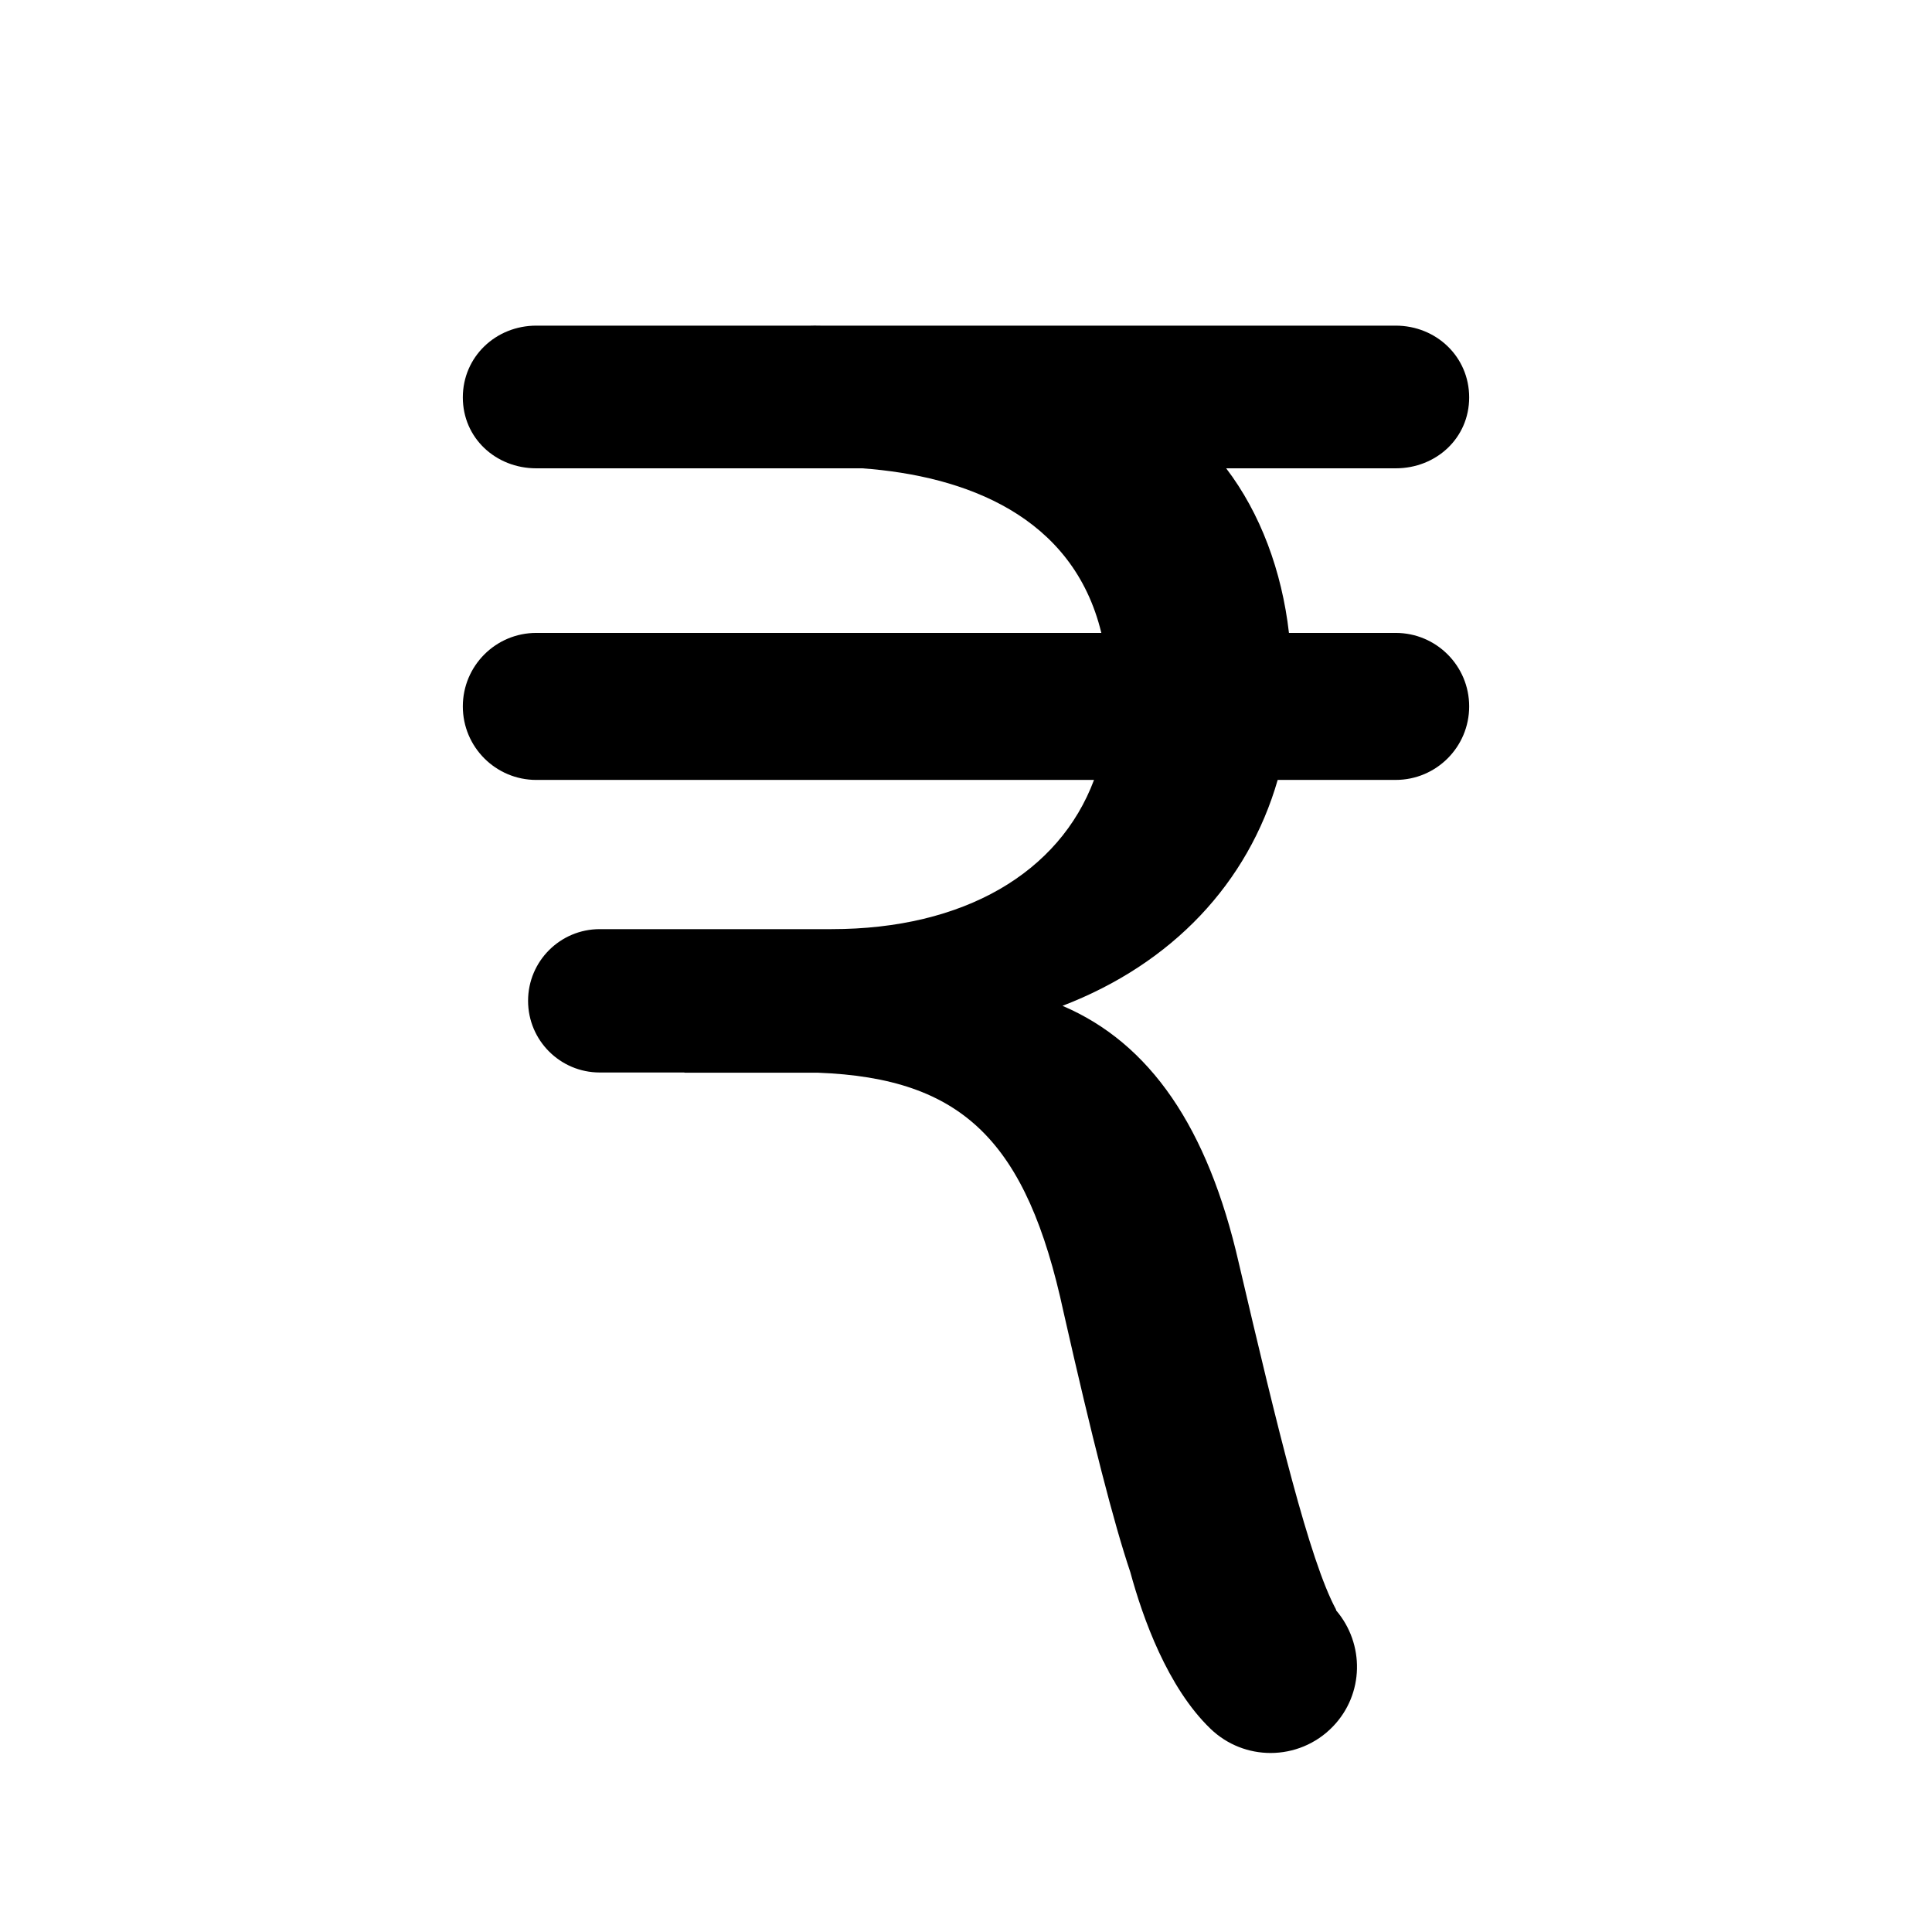
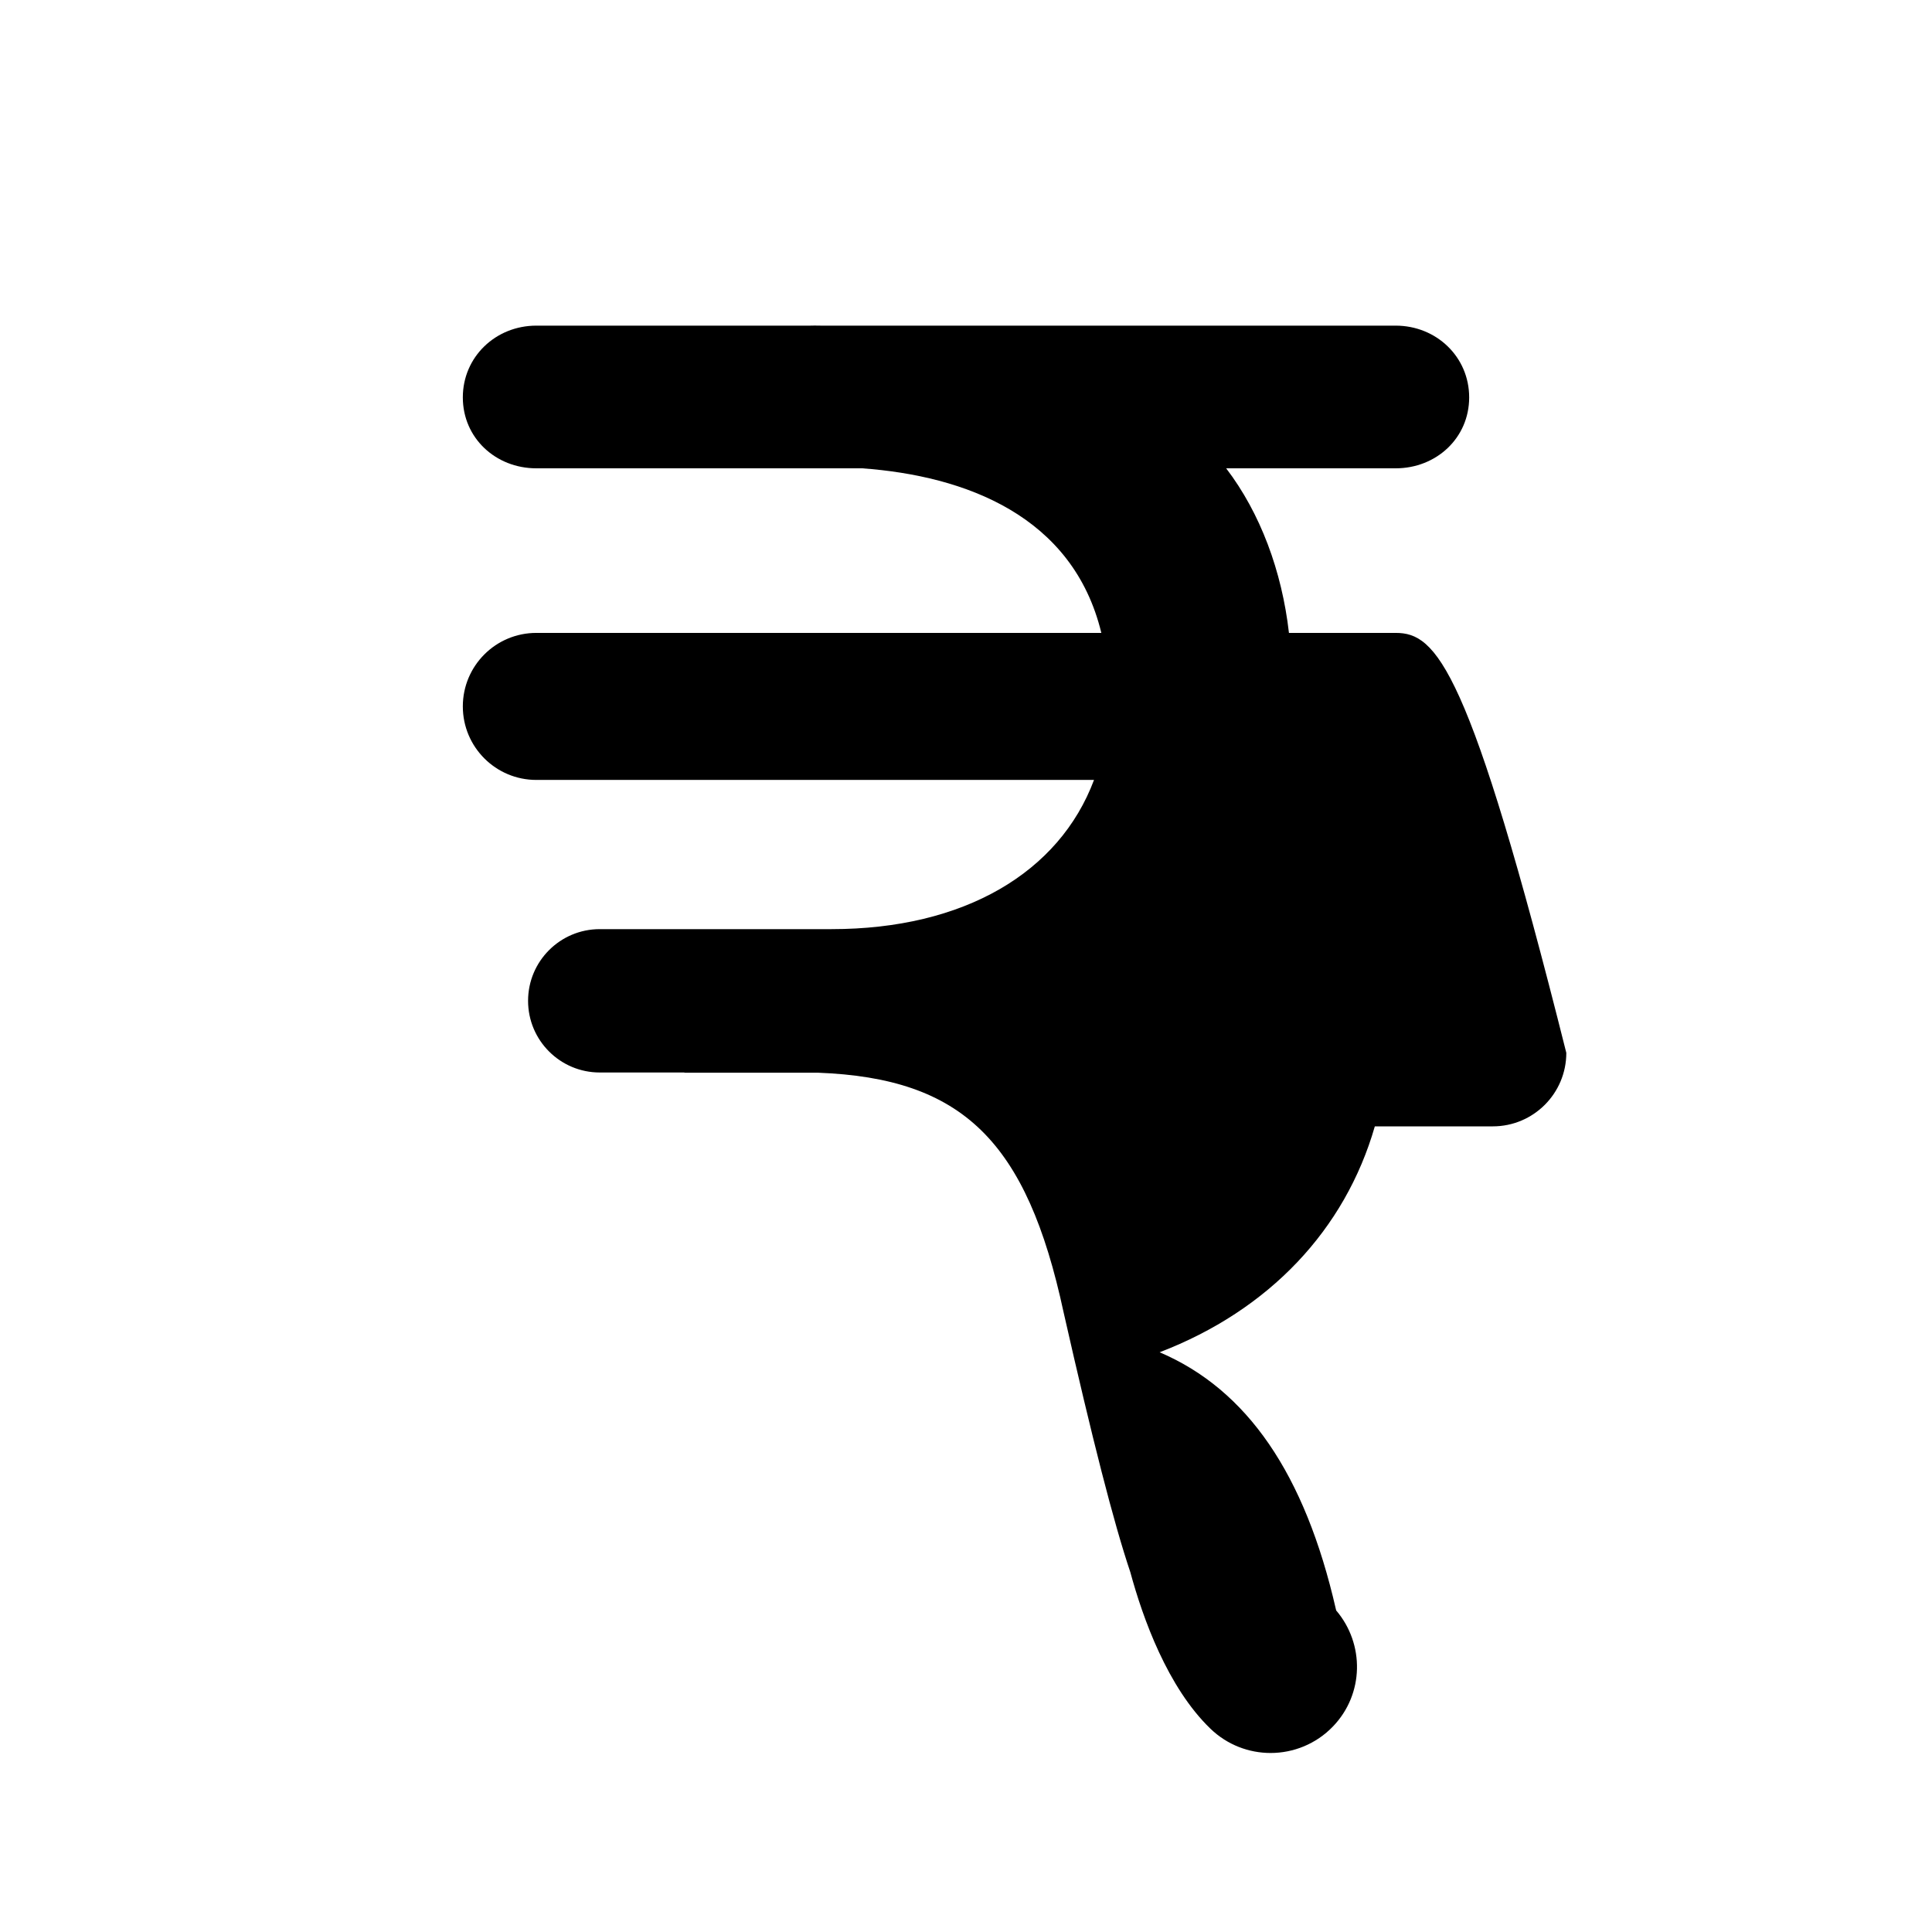
<svg xmlns="http://www.w3.org/2000/svg" version="1.1" id="Layer_2" x="0px" y="0px" width="100px" height="100px" viewBox="0 0 100 100" enable-background="new 0 0 100 100" xml:space="preserve">
-   <path d="M72.24,32.759h-5.524c-0.366-3.202-1.48-6.199-3.25-8.519h8.774c2.102,0,3.804-1.569,3.804-3.67  c0-2.102-1.702-3.715-3.804-3.715H42.487c-0.109,0-0.214-0.004-0.326-0.004c-0.072,0-0.145,0.004-0.217,0.004H27.76  c-2.102,0-3.804,1.614-3.804,3.715c0,2.101,1.702,3.67,3.804,3.67h16.868c5.327,0.388,10.907,2.449,12.377,8.519H27.76  c-2.102,0-3.804,1.703-3.804,3.805c0,2.101,1.702,3.805,3.804,3.805h28.866c-1.796,4.797-6.729,7.723-13.585,7.723h-7.565h-0.022  h-4.411c-2.049,0-3.71,1.661-3.71,3.71c0,2.049,1.661,3.71,3.71,3.71h4.359c0.018,0.002,0.034,0.011,0.052,0.011l6.884,0  c7.479,0.284,10.805,3.528,12.713,12.4c1.492,6.591,2.59,10.884,3.455,13.455c0.647,2.379,1.928,5.964,4.151,8.104  c0.87,0.836,1.99,1.252,3.108,1.252c1.176,0,2.351-0.46,3.231-1.375c1.612-1.676,1.642-4.27,0.164-6.003  c-0.007-0.021-0.004-0.043-0.015-0.063c-1.364-2.531-3.014-9.321-5.028-17.932c-1.601-7.002-4.59-11.364-9.122-13.3  c5.69-2.184,9.603-6.362,11.138-11.693h6.107c2.102,0,3.804-1.704,3.804-3.805C76.044,34.462,74.342,32.759,72.24,32.759z" />
+   <path d="M72.24,32.759h-5.524c-0.366-3.202-1.48-6.199-3.25-8.519h8.774c2.102,0,3.804-1.569,3.804-3.67  c0-2.102-1.702-3.715-3.804-3.715H42.487c-0.109,0-0.214-0.004-0.326-0.004c-0.072,0-0.145,0.004-0.217,0.004H27.76  c-2.102,0-3.804,1.614-3.804,3.715c0,2.101,1.702,3.67,3.804,3.67h16.868c5.327,0.388,10.907,2.449,12.377,8.519H27.76  c-2.102,0-3.804,1.703-3.804,3.805c0,2.101,1.702,3.805,3.804,3.805h28.866c-1.796,4.797-6.729,7.723-13.585,7.723h-7.565h-0.022  h-4.411c-2.049,0-3.71,1.661-3.71,3.71c0,2.049,1.661,3.71,3.71,3.71h4.359c0.018,0.002,0.034,0.011,0.052,0.011l6.884,0  c7.479,0.284,10.805,3.528,12.713,12.4c1.492,6.591,2.59,10.884,3.455,13.455c0.647,2.379,1.928,5.964,4.151,8.104  c0.87,0.836,1.99,1.252,3.108,1.252c1.176,0,2.351-0.46,3.231-1.375c1.612-1.676,1.642-4.27,0.164-6.003  c-0.007-0.021-0.004-0.043-0.015-0.063c-1.601-7.002-4.59-11.364-9.122-13.3  c5.69-2.184,9.603-6.362,11.138-11.693h6.107c2.102,0,3.804-1.704,3.804-3.805C76.044,34.462,74.342,32.759,72.24,32.759z" />
</svg>